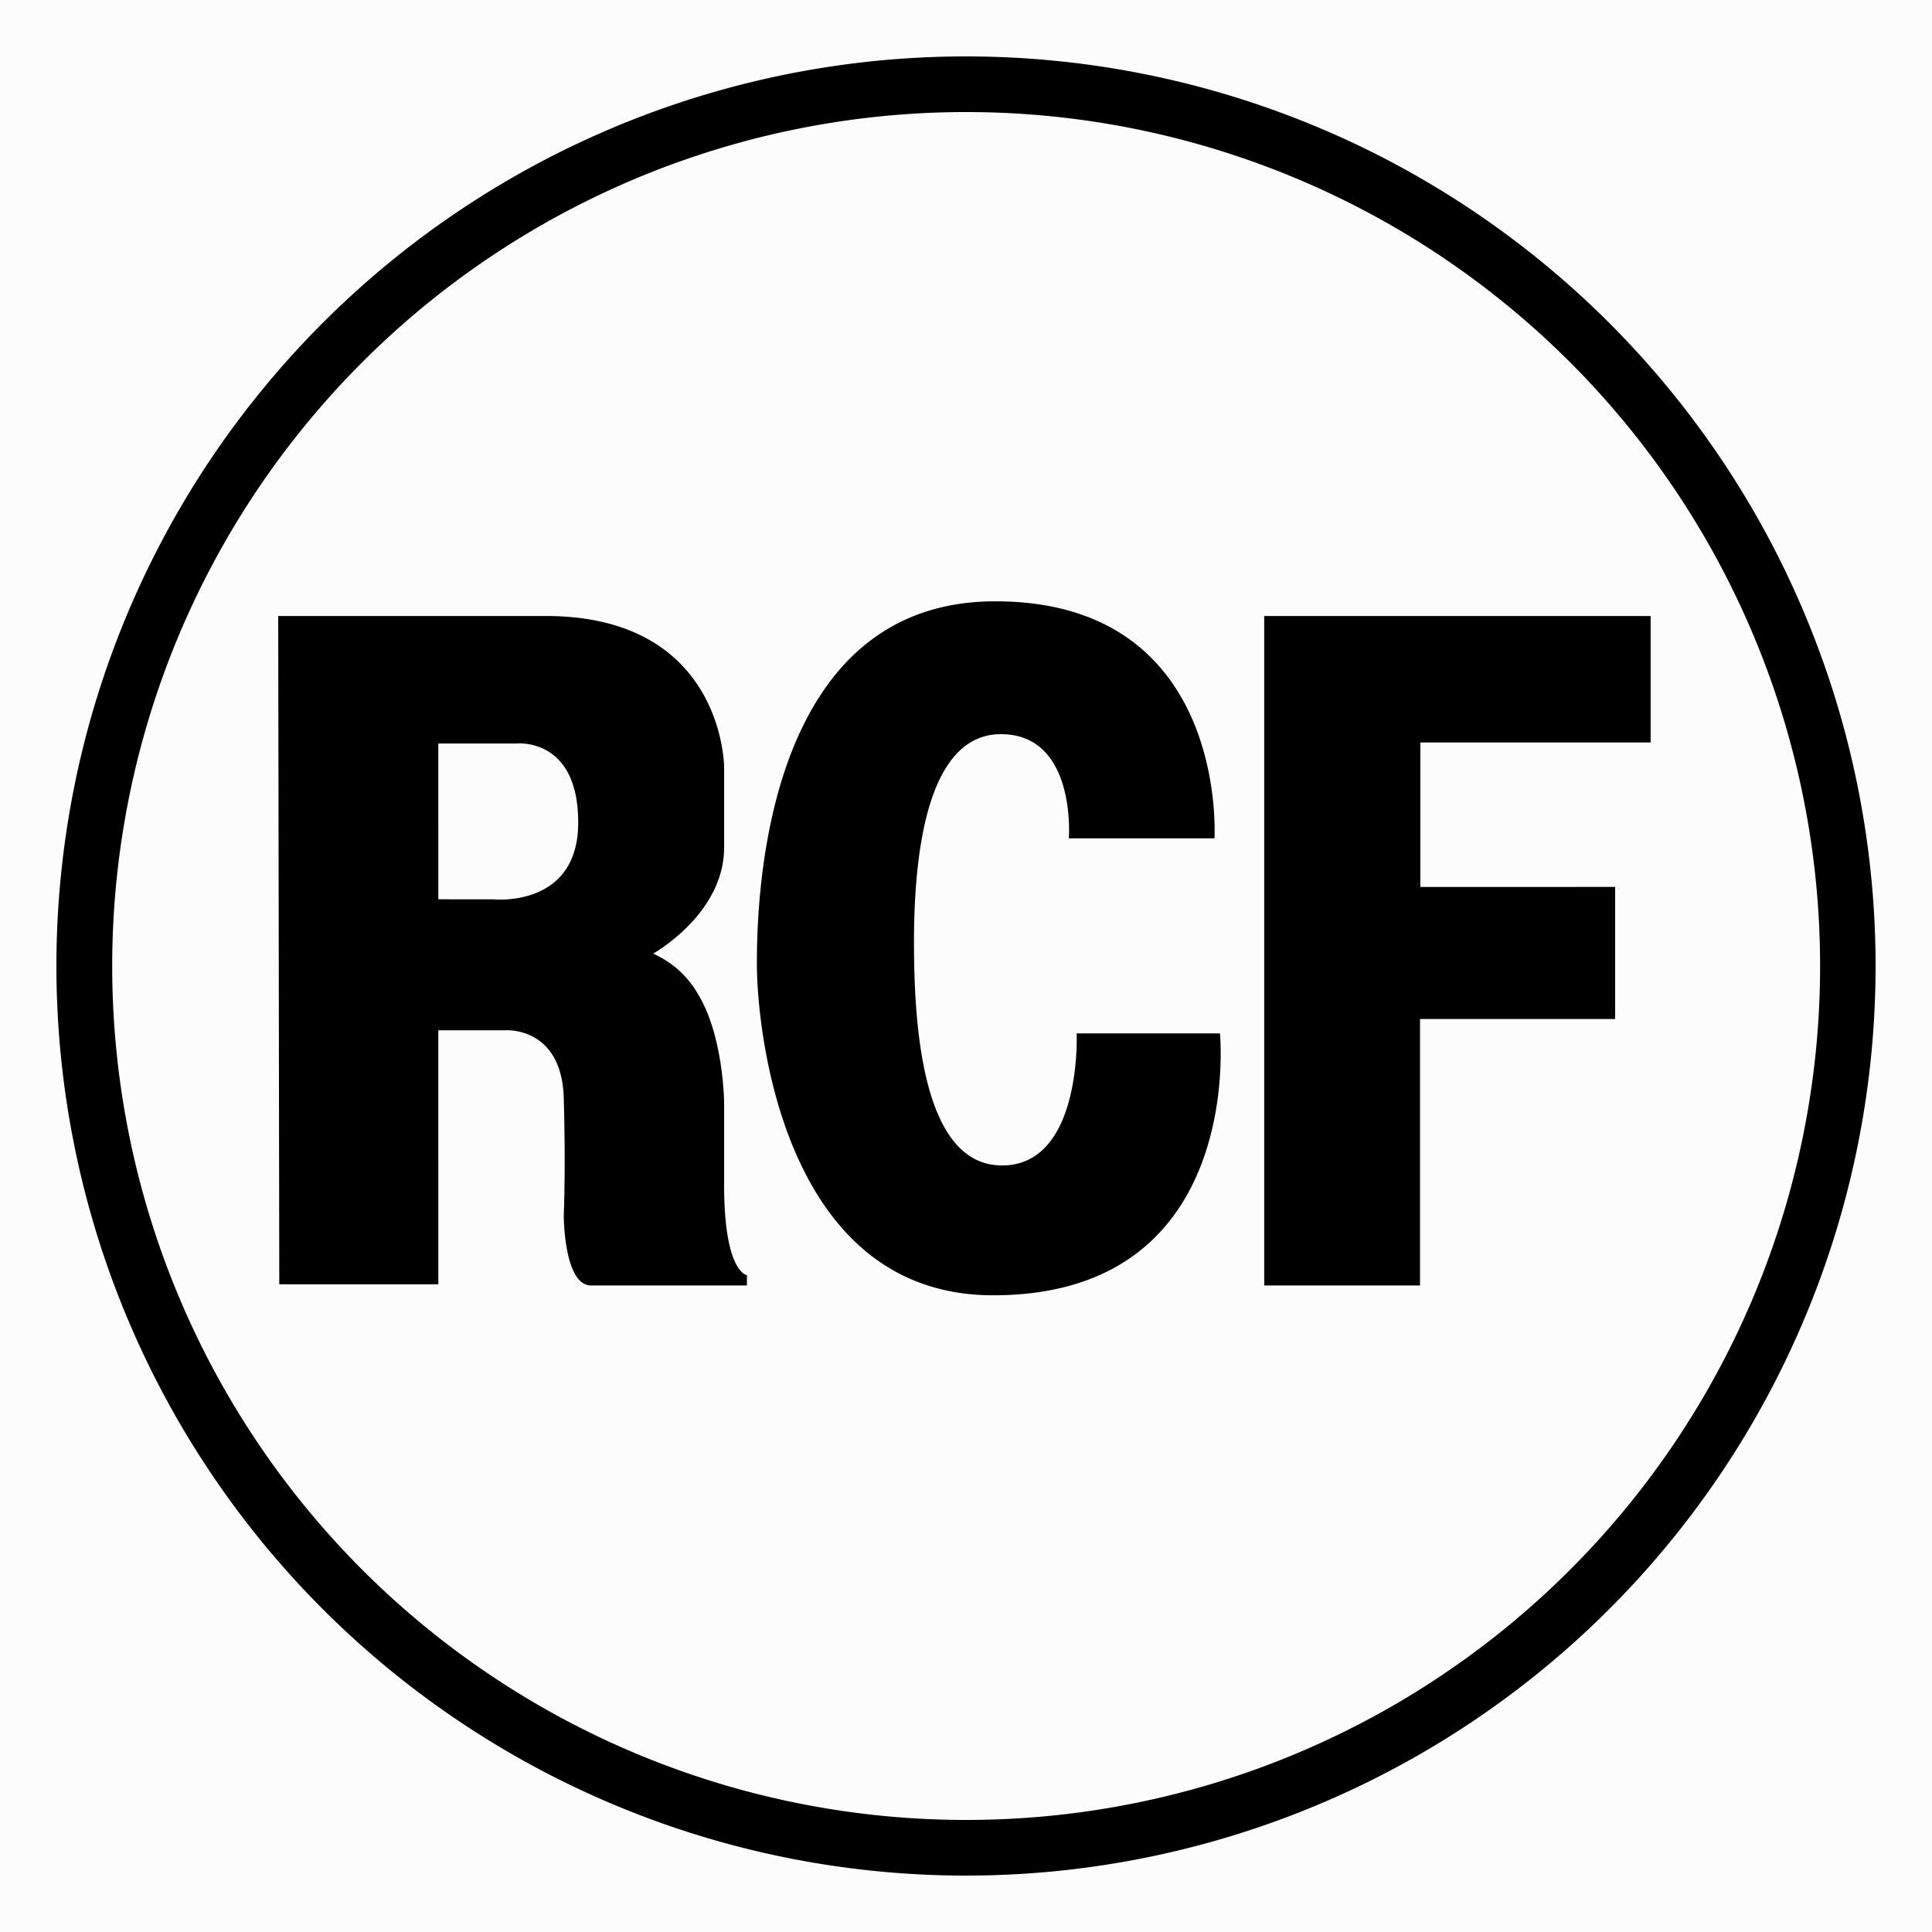
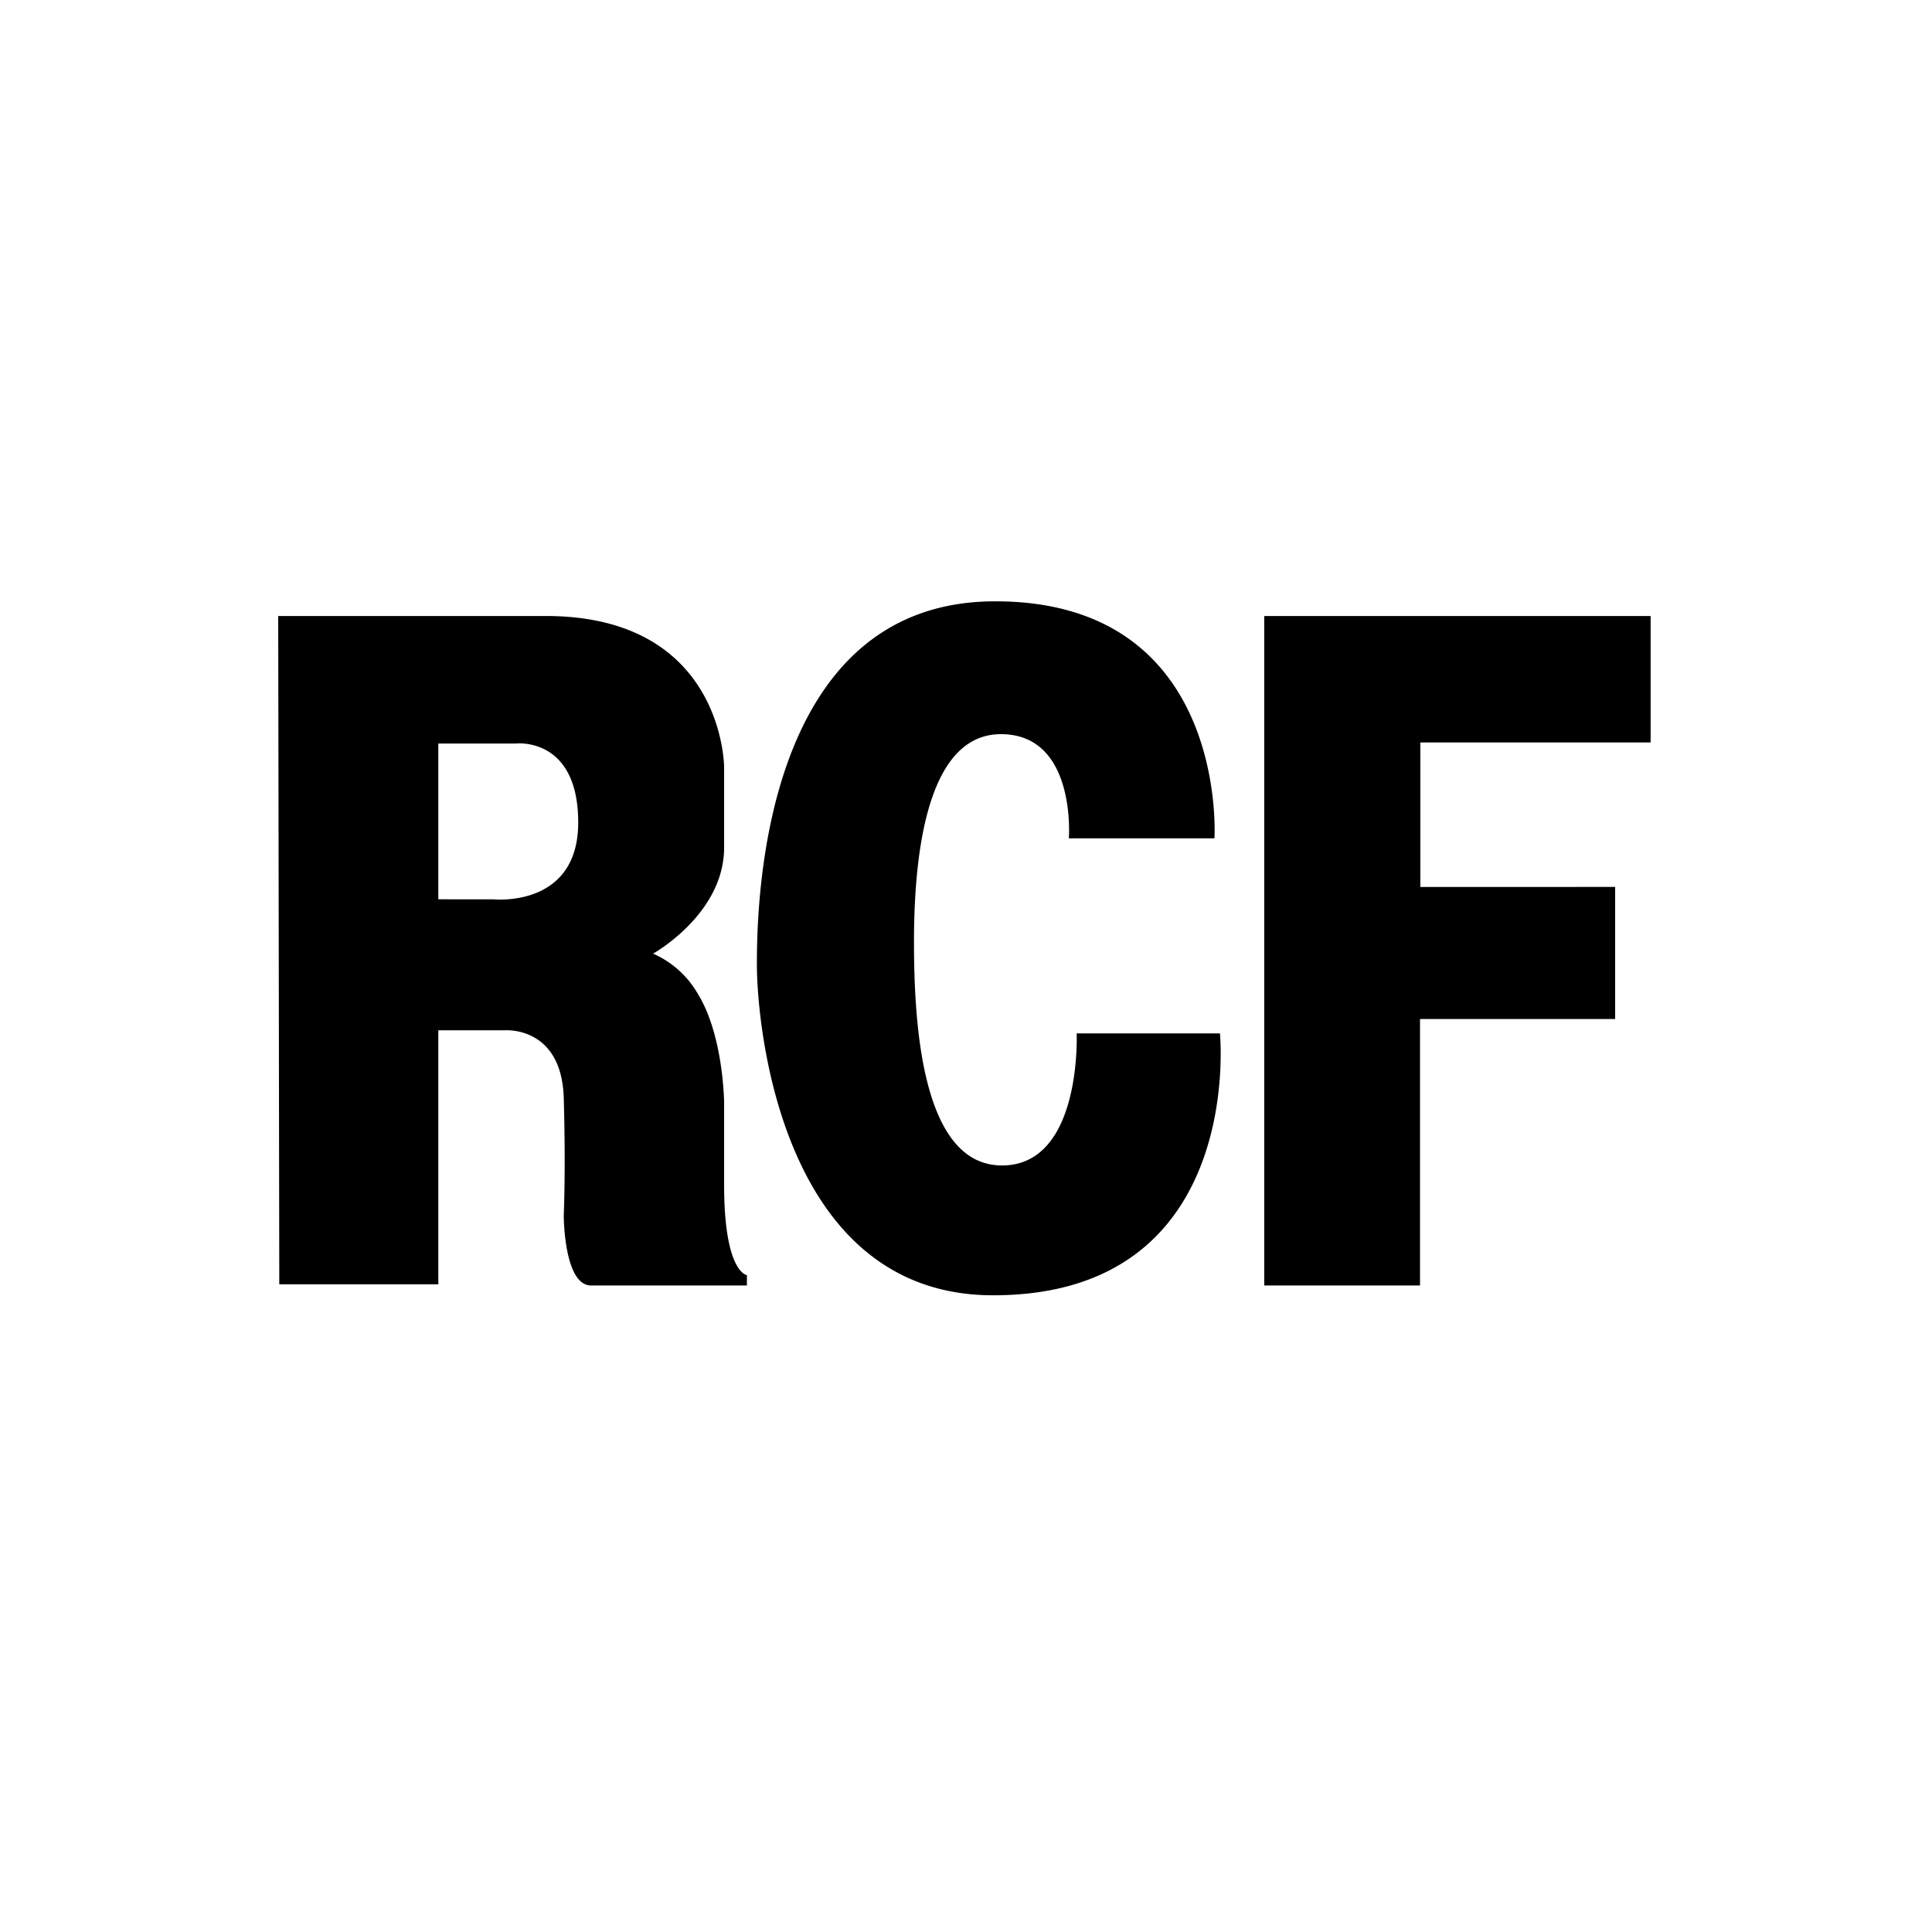
<svg xmlns="http://www.w3.org/2000/svg" id="Livello_1" data-name="Livello 1" viewBox="0 0 250 250">
  <defs fill="#000000fff">
    <style>.cls-1{fill:#fcfcfc;}.cls-2,.cls-3{fill:#000000;}.cls-3{fill-rule:evenodd;}</style>
  </defs>
  <title>RCFLogo2021</title>
-   <rect class="cls-1" width="250" height="250" fill="#000000fff" />
-   <path class="cls-2" d="M800,682.3A117.7,117.7,0,1,0,917.7,800,117.71,117.71,0,0,0,800,682.3Zm0,228.2A110.5,110.5,0,1,1,910.52,800,110.49,110.49,0,0,1,800,910.5Z" transform="translate(-675 -675)" fill="#000000fff" />
  <path class="cls-3" d="M711.11,841.19h20.61V808.32h8.64s7.32-.58,7.59,8.77,0,15.19,0,15.19,0,9.06,3.53,9.06h20.17V840s-2.95-.29-2.95-11.69V817.67s-.07-8.62-3.36-14a12.47,12.47,0,0,0-5.83-5.27s9.19-5.11,9.19-13.73V774.28s0-19.57-23.08-19.57H711l.14,86.48Zm20.61-49.82V771.21h10.1s8-.88,8,10.23-11,9.93-11,9.93Zm81.59-7.89h18.84s1.9-30.67-28.37-30.67-30.84,39.29-30.84,47,3.08,42.8,30.57,42.8c32.71,0,29.35-33.89,29.35-33.89H814.32s.71,17.09-9.66,17.09-11.39-18.26-11.39-28.92S794.73,770,804.52,770s8.79,13.44,8.79,13.44Zm25.28,57.86V754.71h50v16.36h-29.8v18.7H884v17.09H858.75v34.48Z" transform="translate(-675 -675)" fill="#000000fff" />
</svg>